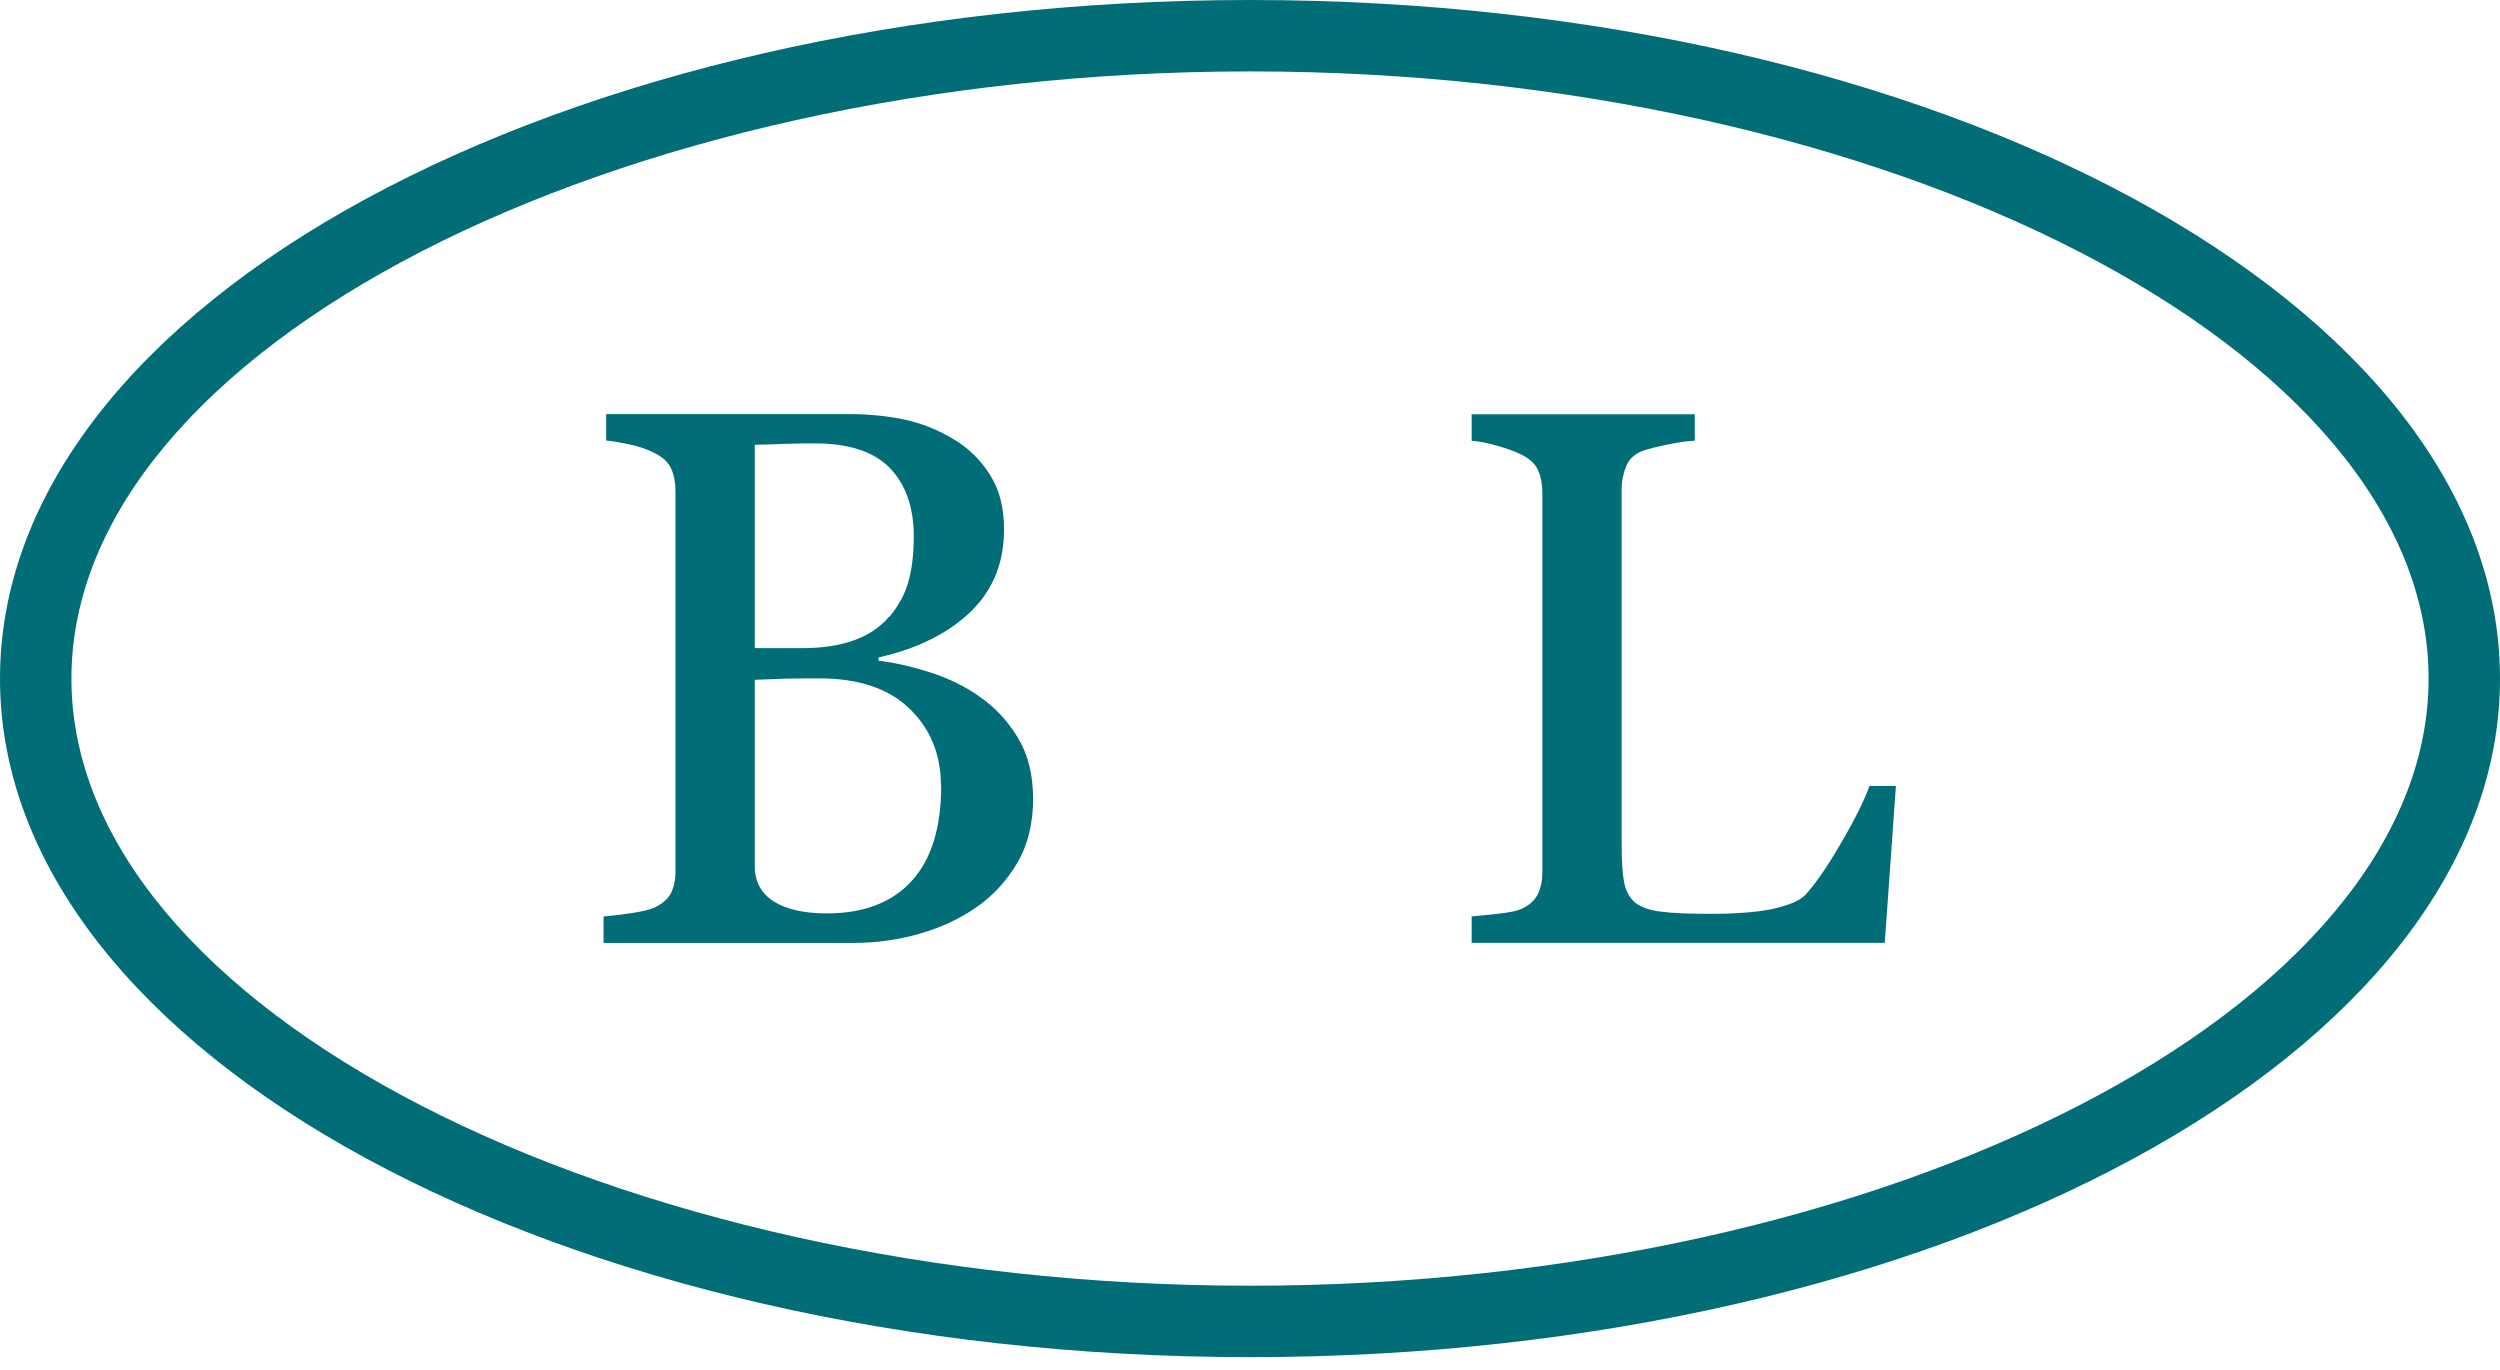
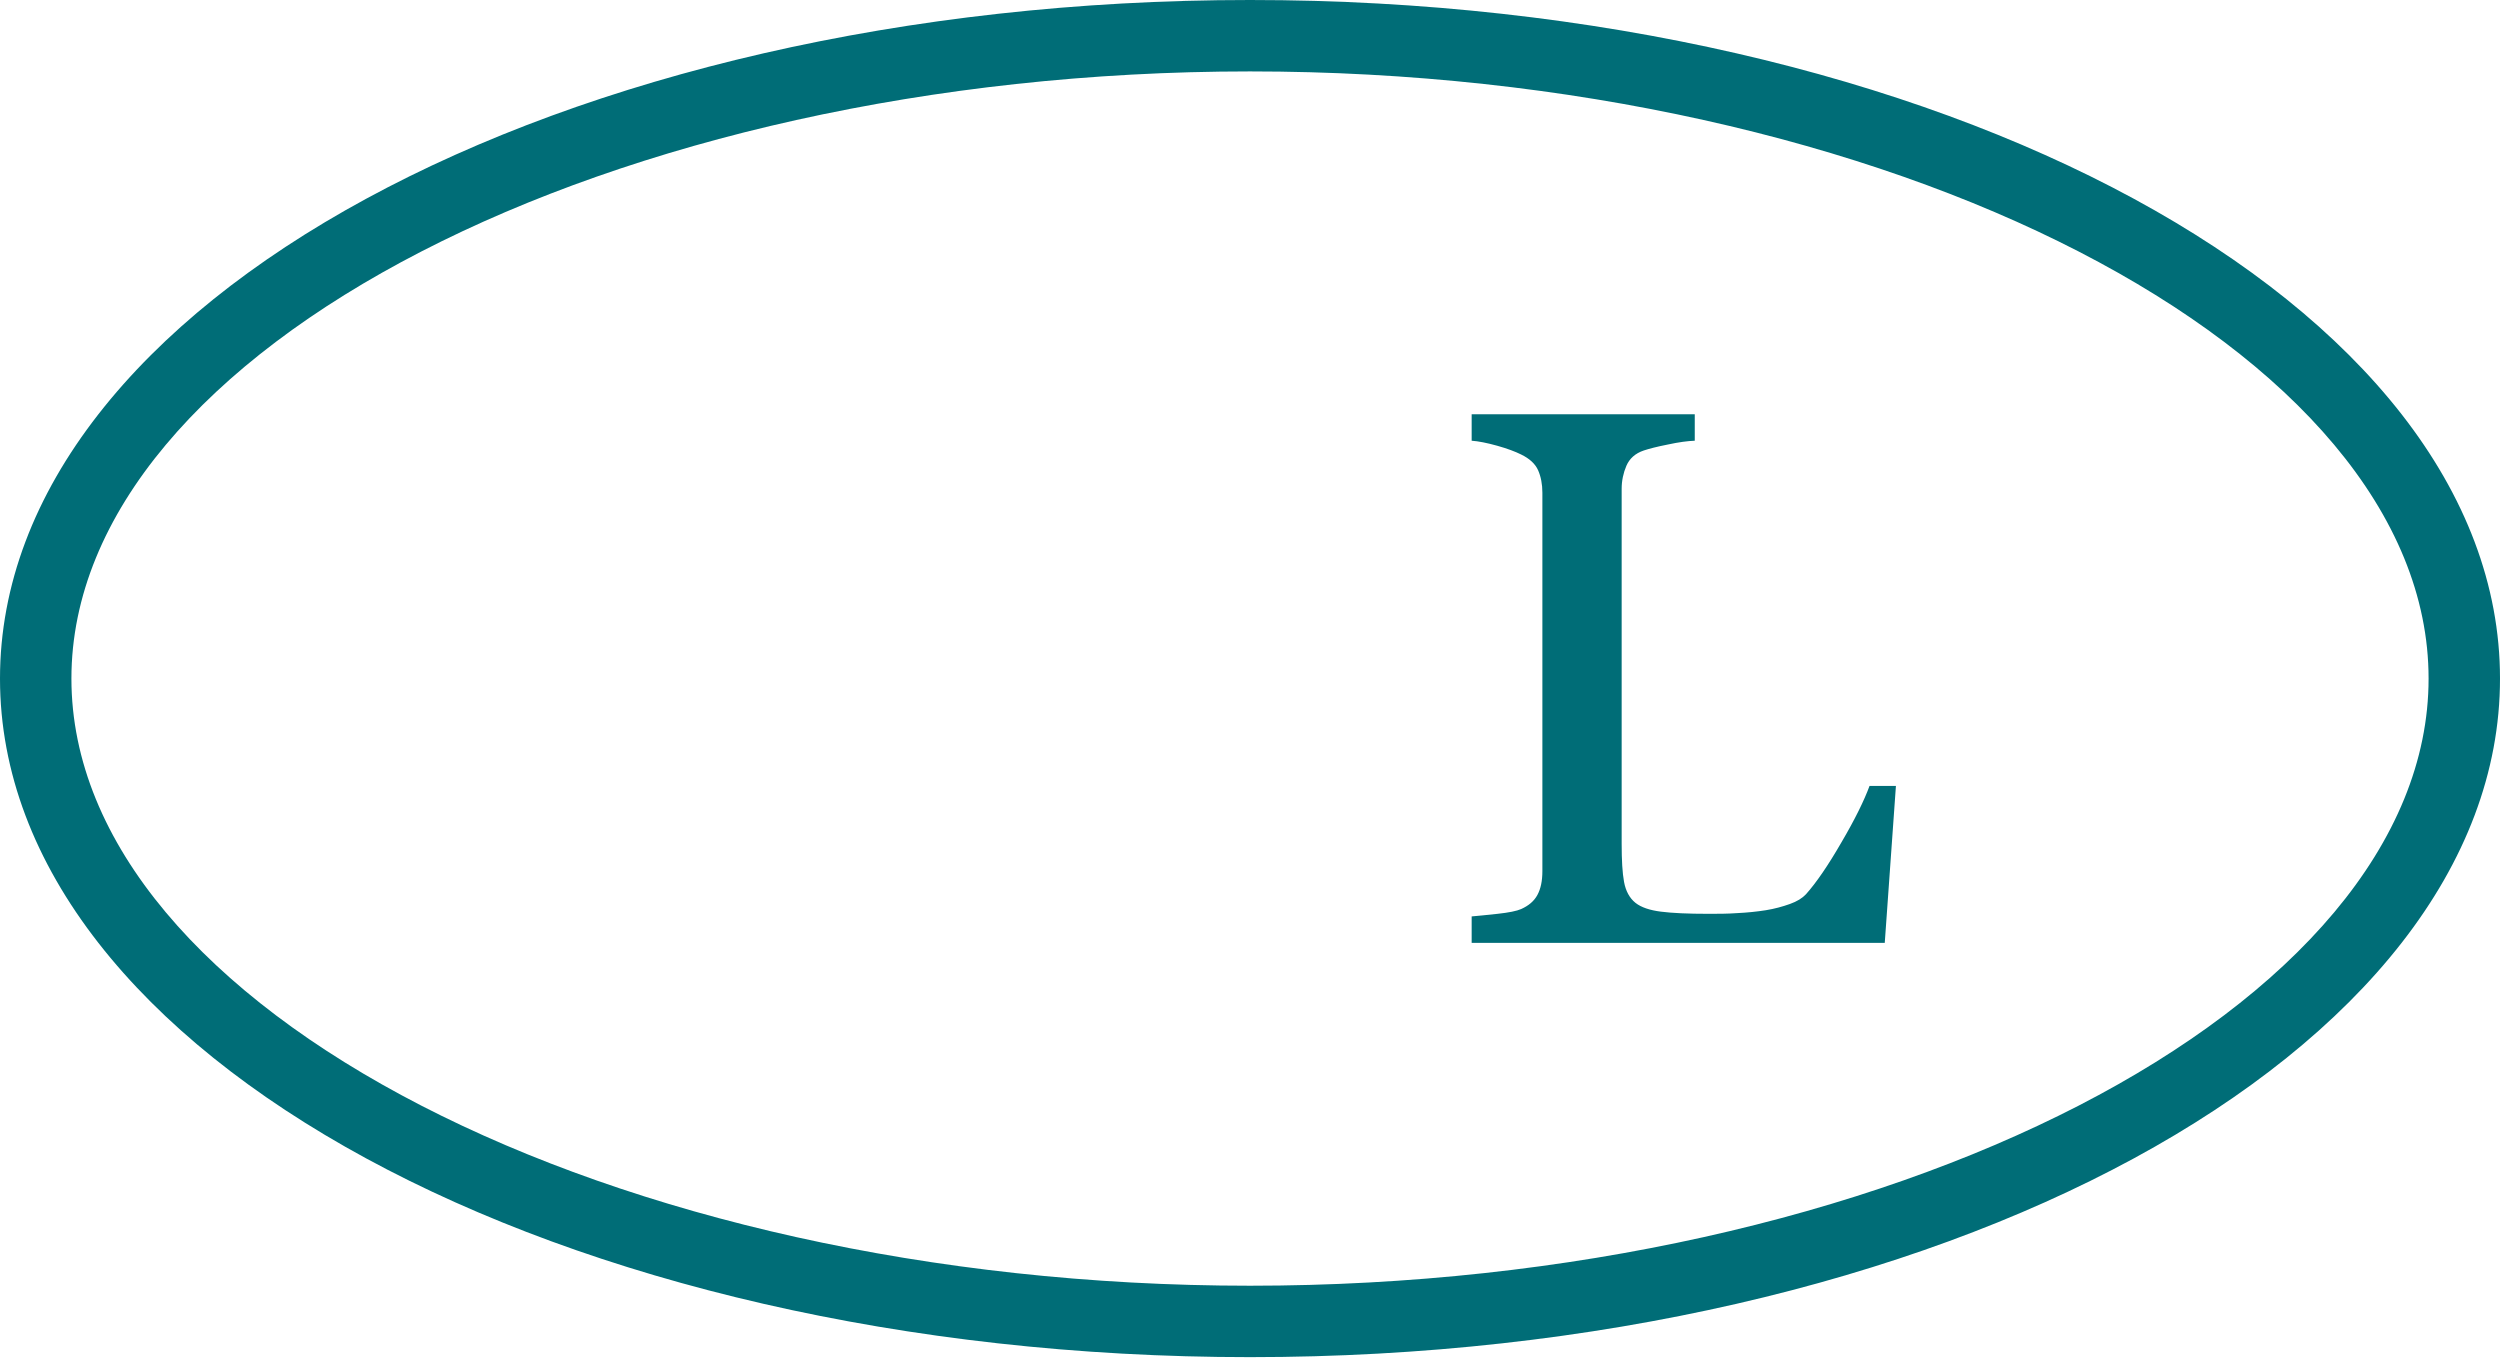
<svg xmlns="http://www.w3.org/2000/svg" width="104" height="57" viewBox="0 0 104 57" fill="none">
  <path d="M52 2.971C78.575 2.971 101.029 14.54 101.029 28.229C101.029 41.917 78.575 53.486 52 53.486C25.425 53.486 2.971 41.917 2.971 28.229C2.971 14.54 25.425 2.971 52 2.971ZM52 0C23.286 0 0 12.639 0 28.229C0 43.819 23.286 56.457 52 56.457C80.714 56.457 104 43.819 104 28.229C104 12.639 80.714 0 52 0Z" fill="#006D77" />
-   <path d="M40.748 28.983C41.392 29.419 41.917 29.984 42.343 30.687C42.769 31.39 42.977 32.242 42.977 33.243C42.977 34.243 42.759 35.154 42.313 35.907C41.867 36.66 41.293 37.284 40.58 37.769C39.886 38.245 39.104 38.601 38.232 38.849C37.361 39.096 36.459 39.225 35.528 39.225H25.108V38.126C25.356 38.106 25.723 38.066 26.198 37.997C26.673 37.928 27.01 37.848 27.218 37.759C27.535 37.611 27.763 37.422 27.901 37.175C28.03 36.927 28.1 36.62 28.1 36.234V20.426C28.1 20.079 28.04 19.762 27.921 19.495C27.802 19.227 27.565 19.009 27.218 18.841C26.911 18.683 26.564 18.564 26.178 18.485C25.792 18.405 25.475 18.346 25.217 18.326V17.227H35.37C36.152 17.227 36.905 17.306 37.628 17.454C38.341 17.613 39.035 17.88 39.678 18.276C40.292 18.643 40.788 19.128 41.184 19.752C41.58 20.376 41.768 21.129 41.768 22.011C41.768 22.783 41.63 23.477 41.352 24.081C41.075 24.685 40.679 25.2 40.173 25.636C39.698 26.052 39.153 26.398 38.539 26.686C37.925 26.973 37.261 27.191 36.548 27.349V27.488C37.182 27.557 37.886 27.716 38.668 27.963C39.45 28.211 40.144 28.548 40.758 28.983H40.748ZM36.994 25.665C37.37 25.22 37.638 24.734 37.786 24.209C37.935 23.684 38.014 23.051 38.014 22.328C38.014 21.119 37.687 20.168 37.024 19.475C36.36 18.791 35.32 18.445 33.904 18.445C33.577 18.445 33.161 18.445 32.656 18.465C32.151 18.485 31.735 18.494 31.398 18.504V26.963H33.359C34.201 26.963 34.924 26.854 35.528 26.636C36.132 26.418 36.618 26.091 36.984 25.655L36.994 25.665ZM39.143 32.688C39.143 31.39 38.708 30.321 37.836 29.479C36.964 28.637 35.716 28.221 34.092 28.221C33.428 28.221 32.874 28.221 32.418 28.241C31.962 28.261 31.626 28.27 31.398 28.28V36.026C31.398 36.679 31.665 37.165 32.19 37.502C32.715 37.828 33.448 37.997 34.389 37.997C35.924 37.997 37.103 37.551 37.925 36.65C38.747 35.748 39.153 34.431 39.153 32.678L39.143 32.688Z" fill="#006D77" />
  <path d="M78.871 32.686L78.406 39.223H61.221V38.123C61.469 38.104 61.825 38.064 62.301 38.015C62.766 37.965 63.103 37.896 63.281 37.816C63.588 37.678 63.816 37.49 63.955 37.232C64.094 36.975 64.163 36.648 64.163 36.242V20.493C64.163 20.146 64.103 19.829 63.985 19.562C63.866 19.295 63.628 19.077 63.281 18.908C63.044 18.789 62.707 18.661 62.281 18.542C61.855 18.423 61.498 18.354 61.221 18.334V17.234H70.502V18.334C70.215 18.344 69.838 18.393 69.383 18.492C68.927 18.581 68.59 18.671 68.382 18.74C68.026 18.859 67.788 19.077 67.659 19.374C67.531 19.671 67.461 19.998 67.461 20.335V35.103C67.461 35.786 67.491 36.311 67.56 36.687C67.63 37.064 67.788 37.361 68.036 37.559C68.273 37.747 68.63 37.866 69.096 37.925C69.561 37.985 70.225 38.015 71.076 38.015C71.463 38.015 71.859 38.015 72.275 37.985C72.691 37.965 73.077 37.925 73.454 37.866C73.82 37.807 74.147 37.717 74.454 37.608C74.761 37.499 74.979 37.361 75.127 37.202C75.553 36.727 76.049 36.004 76.603 35.043C77.168 34.082 77.554 33.29 77.772 32.696H78.871V32.686Z" fill="#006D77" />
</svg>